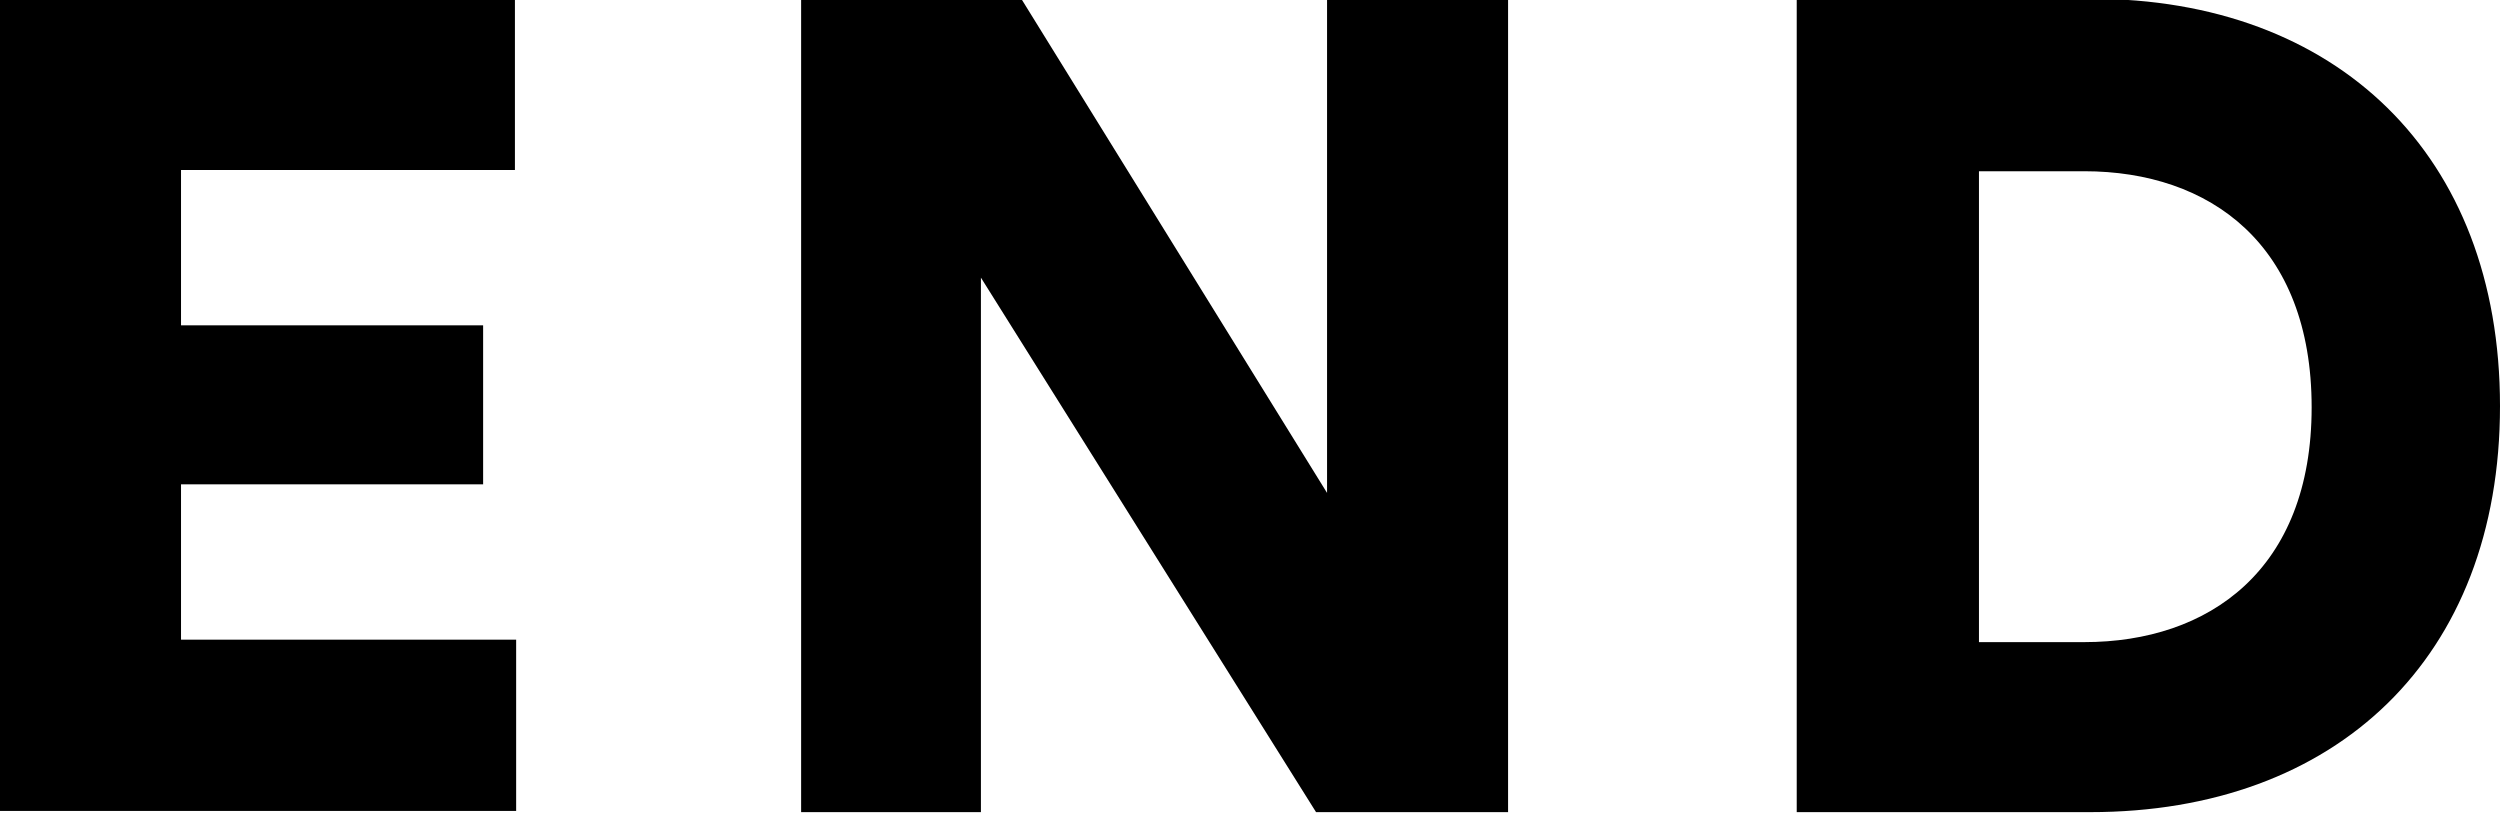
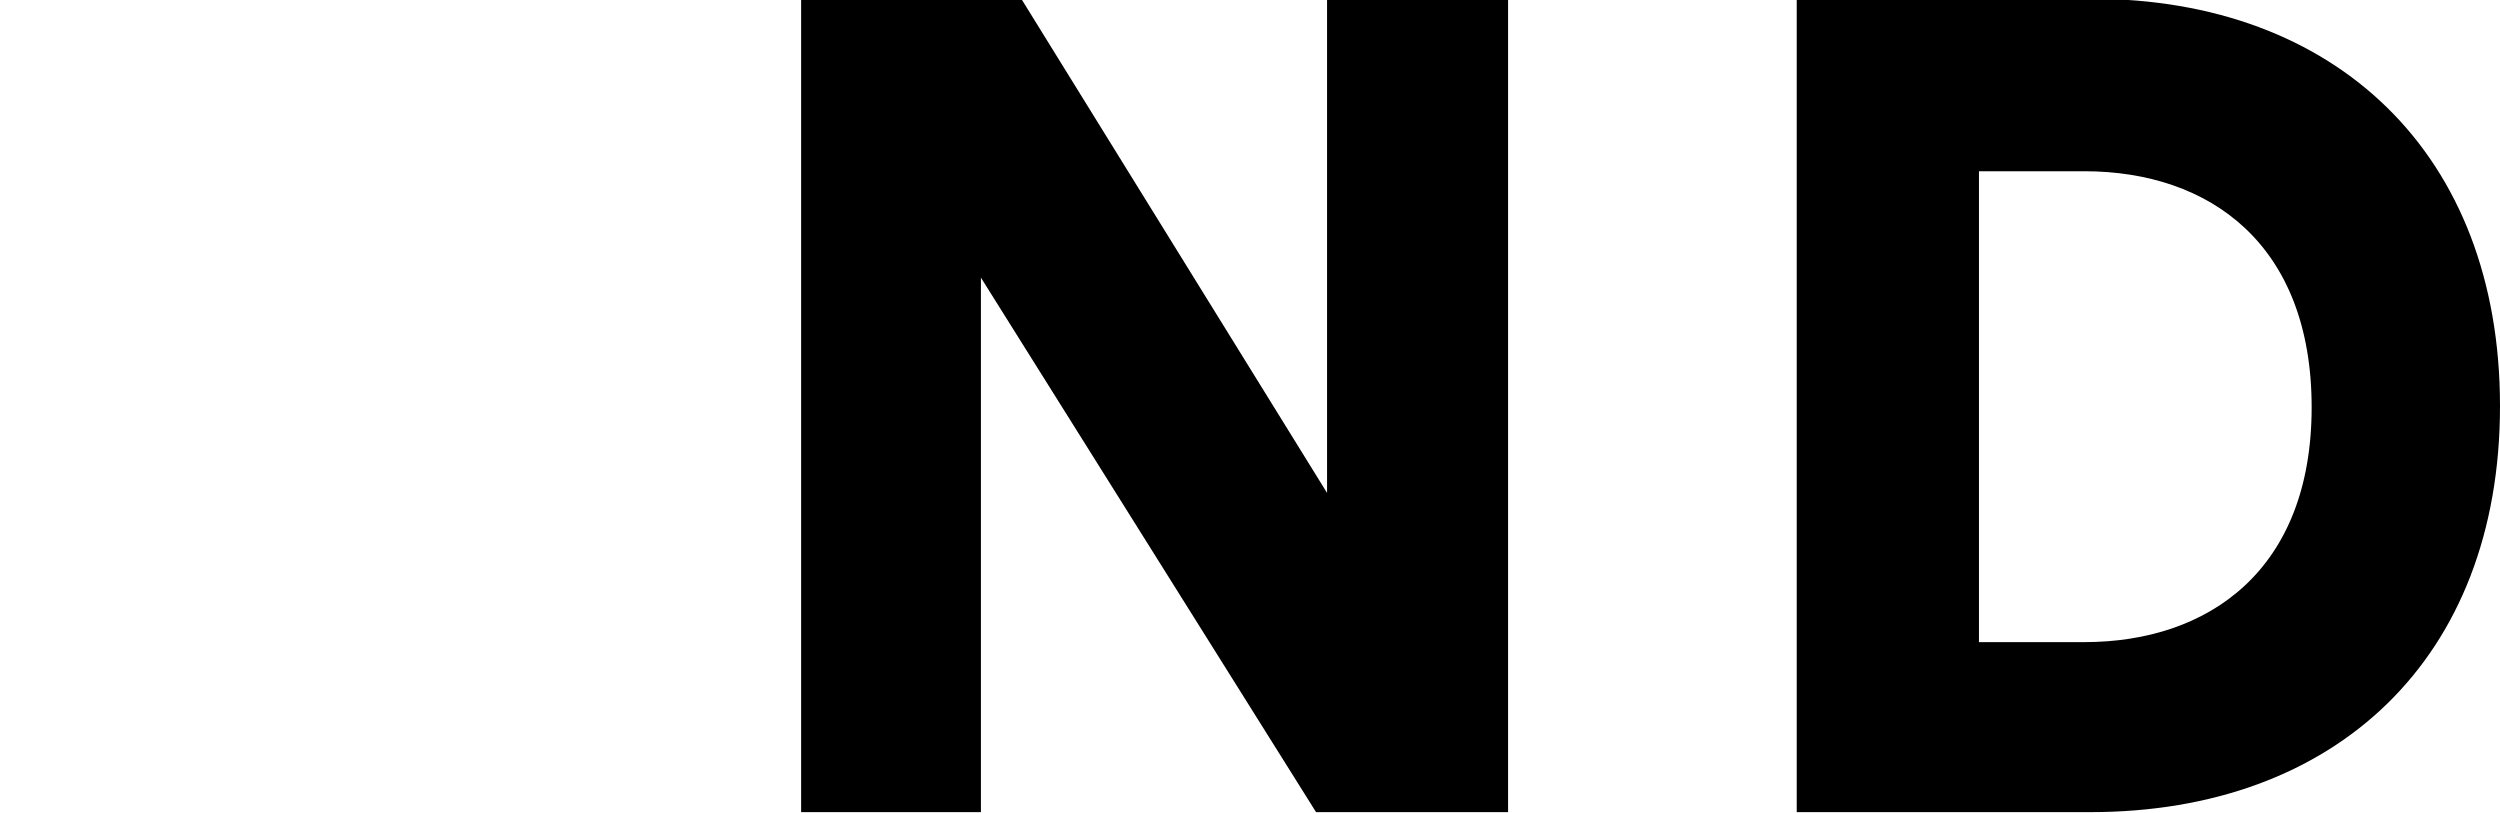
<svg xmlns="http://www.w3.org/2000/svg" version="1.1" id="Layer_1" x="0px" y="0px" viewBox="16.7 272.8 204.4 66.5" enable-background="new 16.7 272.8 204.4 66.5" xml:space="preserve">
-   <path d="M16.7,339.2v-66.5h42.1v14H31.5v12.7h24.7v13H31.5v12.7h27.4v14H16.7z" />
  <path d="M124.3,339.2l-27.4-43.7v43.7H82.2v-66.5h18l25,40.4v-40.4h14.8v66.5H124.3z" />
  <path d="M163.6,339.2v-66.5h24.1c20,0,33.4,12.7,33.4,33.3s-13.4,33.2-33.5,33.2H163.6z M187.1,325.3c10.2,0,18.6-5.9,18.6-19.2  c0-13.3-8.3-19.3-18.6-19.3h-8.6v38.5H187.1z" />
</svg>